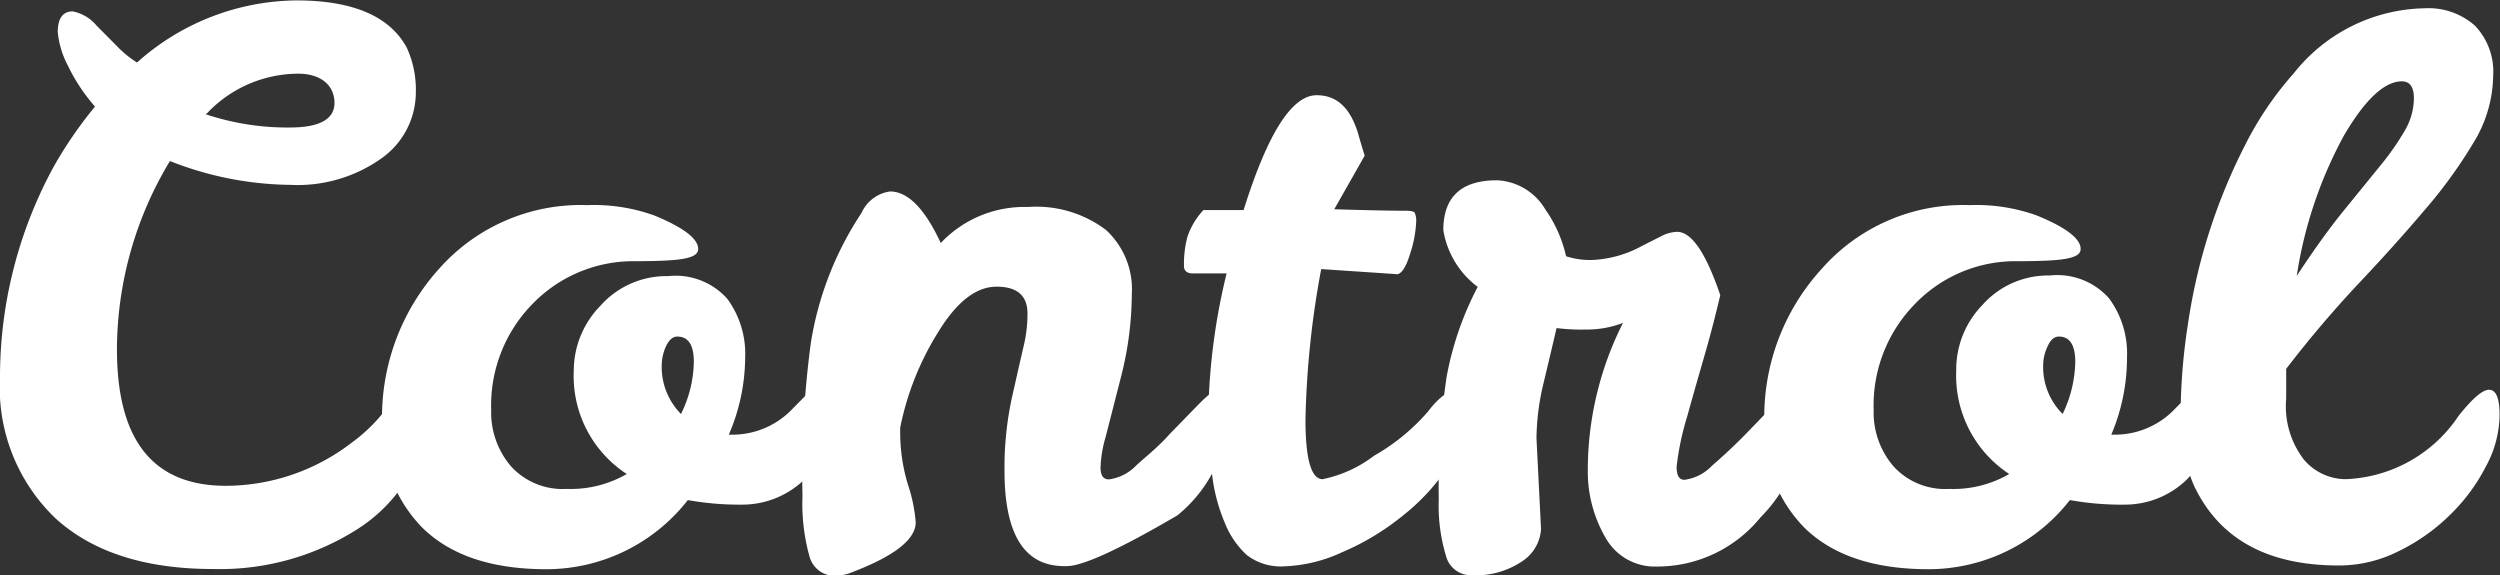
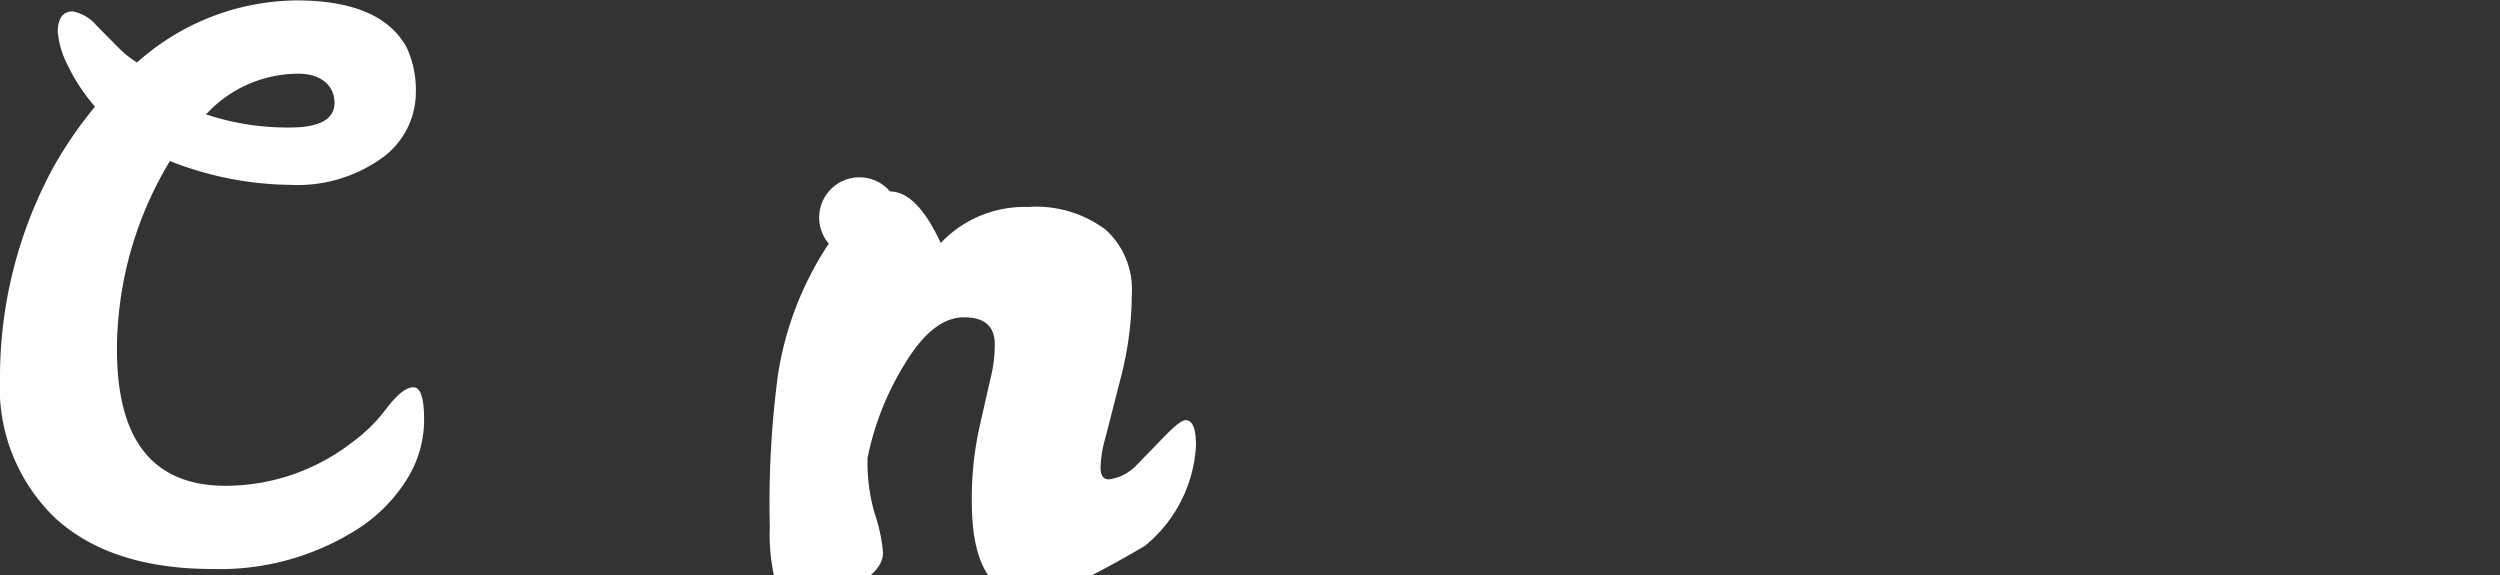
<svg xmlns="http://www.w3.org/2000/svg" viewBox="0 0 120.78 27.79">
  <rect x="0" y="0" width="120.78" height="27.79" fill="#333333" stroke="none" />
  <defs>
    <style>.cls-1{fill:#fff;}</style>
  </defs>
  <g id="Layer_2" data-name="Layer 2">
    <g id="Layer_1-2" data-name="Layer 1">
      <path class="cls-1" d="M17,21.38a7.86,7.86,0,0,0,1.69-1.67c.51-.66.93-1,1.28-1s.52.52.52,1.57a5.4,5.4,0,0,1-.88,2.95,7.66,7.66,0,0,1-2.32,2.32,12.38,12.38,0,0,1-7,1.94q-4.91,0-7.6-2.44A8.73,8.73,0,0,1,0,18.25,21.23,21.23,0,0,1,2.59,8.06a20,20,0,0,1,2-2.91,8.76,8.76,0,0,1-1.32-2,4.34,4.34,0,0,1-.48-1.6c0-.65.24-1,.72-1a2,2,0,0,1,1.15.68L5.72,2.3a4.9,4.9,0,0,0,.9.72,11.7,11.7,0,0,1,7.69-3q4.12,0,5.35,2.3a4.87,4.87,0,0,1,.43,2.13,3.91,3.91,0,0,1-1.66,3.2A7,7,0,0,1,14,8.93,16.19,16.19,0,0,1,8.21,7.78a17.67,17.67,0,0,0-2.56,9.1c0,4.4,1.75,6.59,5.26,6.59A10,10,0,0,0,17,21.38Zm-7-15.84a12.45,12.45,0,0,0,4,.62c1.44,0,2.16-.4,2.16-1.19s-.59-1.41-1.76-1.41A6.08,6.08,0,0,0,9.94,5.54Z" />
-       <path class="cls-1" d="M33.23,24.16a8.67,8.67,0,0,1-6.82,3.34c-2.66,0-4.64-.67-6-2a6.87,6.87,0,0,1-1.95-5.06A10.69,10.69,0,0,1,21.2,13a9.14,9.14,0,0,1,7.17-3.09,8.61,8.61,0,0,1,3.24.5c1.41.58,2.12,1.12,2.12,1.62s-1,.58-3,.59a6.78,6.78,0,0,0-5,2.06,7,7,0,0,0-2,5.13,4,4,0,0,0,.95,2.71,3.37,3.37,0,0,0,2.7,1.1,5.4,5.4,0,0,0,2.9-.72,5.65,5.65,0,0,1-2.56-5A4.49,4.49,0,0,1,29,14.78a4.27,4.27,0,0,1,3.28-1.44,3.34,3.34,0,0,1,2.86,1.1A4.49,4.49,0,0,1,36,17.3,9.5,9.5,0,0,1,35.21,21h.21a4,4,0,0,0,2.74-1.12l.74-.75a.86.86,0,0,1,.63-.33c.33,0,.5.4.5,1.19a4.08,4.08,0,0,1-1.29,3.29,4.31,4.31,0,0,1-2.87,1.1A14.1,14.1,0,0,1,33.23,24.16ZM32.9,20a5.84,5.84,0,0,0,.62-2.52c0-.82-.27-1.22-.8-1.22-.21,0-.39.15-.54.46a2.25,2.25,0,0,0-.21.9A3.23,3.23,0,0,0,32.9,20Z" />
-       <path class="cls-1" d="M43,9.25c.86,0,1.68.83,2.45,2.49A5.56,5.56,0,0,1,49.66,10a5.59,5.59,0,0,1,3.76,1.1,3.88,3.88,0,0,1,1.26,3.1,16.31,16.31,0,0,1-.52,4l-.75,2.93a5.77,5.77,0,0,0-.24,1.46c0,.38.13.57.4.57a2.23,2.23,0,0,0,1.33-.68C55.43,22,56,21.55,56.48,21l1.46-1.5c.45-.45.75-.68.92-.68.34,0,.5.41.5,1.22a6.71,6.71,0,0,1-2.48,4.86q-4.17,2.44-5.33,2.45c-.07,0-.12,0-.14,0q-2.88,0-2.88-4.6a15.89,15.89,0,0,1,.38-3.64c.25-1.1.43-1.91.55-2.41a6.7,6.7,0,0,0,.18-1.55c0-.86-.49-1.3-1.49-1.3s-1.94.74-2.84,2.22a13.82,13.82,0,0,0-1.82,4.59v.25a8.66,8.66,0,0,0,.38,2.52,7.64,7.64,0,0,1,.37,1.8c0,.82-1,1.62-3.06,2.41a2.3,2.3,0,0,1-.82.18,1.26,1.26,0,0,1-1.25-.93,9.44,9.44,0,0,1-.34-2.92,47.18,47.18,0,0,1,.4-7.38,15.83,15.83,0,0,1,2.45-6.3A1.78,1.78,0,0,1,43,9.25Z" />
-       <path class="cls-1" d="M59.17,25.25a8.41,8.41,0,0,1-.6-2.23,27.19,27.19,0,0,1-.18-3.58,30.53,30.53,0,0,1,.87-6.23H57.64c-.29,0-.44-.12-.44-.36a5.1,5.1,0,0,1,.17-1.42,3.54,3.54,0,0,1,.77-1.28H59l1.08,0c1.16-3.7,2.33-5.55,3.53-5.55,1,0,1.63.64,2,1.84.09.33.2.69.32,1.08l-1.47,2.59c1.67.05,2.74.07,3.18.07s.69,0,.72.13a.91.91,0,0,1,.06.38,5.8,5.8,0,0,1-.31,1.62c-.2.64-.44,1-.7.93L63.83,13a43.84,43.84,0,0,0-.76,7.27c0,1.92.28,2.88.83,2.88a6.1,6.1,0,0,0,2.48-1.13A9.91,9.91,0,0,0,69,19.87c.52-.69,1-1,1.29-1s.51.41.51,1.22a4.43,4.43,0,0,1-.87,2.5,10.21,10.21,0,0,1-2.18,2.34,12.17,12.17,0,0,1-2.91,1.75,7.22,7.22,0,0,1-2.79.68,2.68,2.68,0,0,1-1.82-.55A4.22,4.22,0,0,1,59.17,25.25Z" />
-       <path class="cls-1" d="M74.23,21.17l.22,4.39a2,2,0,0,1-.9,1.55,4,4,0,0,1-2.45.68,1.24,1.24,0,0,1-1.24-.93,8.35,8.35,0,0,1-.35-2.74,36.12,36.12,0,0,1,.38-5.92,15.26,15.26,0,0,1,1.5-4.34,4.28,4.28,0,0,1-1.66-2.74c0-1.6.86-2.41,2.59-2.41a2.86,2.86,0,0,1,2.34,1.41,6.36,6.36,0,0,1,1,2.26,3.74,3.74,0,0,0,1.26.18,5.48,5.48,0,0,0,2.41-.68l.93-.47a1.79,1.79,0,0,1,.76-.21c.7,0,1.39,1,2.09,3.06-.22.93-.45,1.83-.7,2.7s-.55,1.9-.89,3.13a13.39,13.39,0,0,0-.52,2.46c0,.42.12.63.38.63a2.23,2.23,0,0,0,1.33-.68c.53-.46,1.06-.95,1.59-1.49l1.45-1.5c.45-.45.75-.68.92-.68.34,0,.51.41.51,1.22A7.34,7.34,0,0,1,85.05,25a6.42,6.42,0,0,1-5,2.37A2.72,2.72,0,0,1,77.58,26a6.34,6.34,0,0,1-.87-3.24,15.76,15.76,0,0,1,1.7-7.16,4.84,4.84,0,0,1-1.79.32,9.53,9.53,0,0,1-1.42-.07c-.21.91-.43,1.83-.65,2.75A11.79,11.79,0,0,0,74.23,21.17Z" />
-       <path class="cls-1" d="M100,24.16a8.67,8.67,0,0,1-6.82,3.34c-2.65,0-4.64-.67-6-2a6.82,6.82,0,0,1-1.94-5.06A10.59,10.59,0,0,1,88,13a9.1,9.1,0,0,1,7.16-3.09,8.61,8.61,0,0,1,3.24.5c1.42.58,2.12,1.12,2.12,1.62s-1,.58-3,.59a6.74,6.74,0,0,0-5,2.06,7,7,0,0,0-2,5.13,4,4,0,0,0,.95,2.71,3.37,3.37,0,0,0,2.7,1.1,5.37,5.37,0,0,0,2.9-.72,5.68,5.68,0,0,1-2.56-5,4.46,4.46,0,0,1,1.25-3.15,4.24,4.24,0,0,1,3.27-1.44,3.34,3.34,0,0,1,2.86,1.1,4.49,4.49,0,0,1,.87,2.86A9.5,9.5,0,0,1,102,21h.22a4,4,0,0,0,2.73-1.12l.74-.75a.86.86,0,0,1,.63-.33c.34,0,.5.4.5,1.19a4.08,4.08,0,0,1-1.29,3.29,4.3,4.3,0,0,1-2.86,1.1A14.14,14.14,0,0,1,100,24.16ZM99.65,20a6,6,0,0,0,.61-2.52c0-.82-.27-1.22-.79-1.22-.22,0-.4.15-.54.46a2.12,2.12,0,0,0-.22.9A3.2,3.2,0,0,0,99.65,20Z" />
-       <path class="cls-1" d="M113,27.32c-3.43,0-5.77-1.26-7-3.85a8.06,8.06,0,0,1-.65-3.44,29.07,29.07,0,0,1,.36-4.41A27.8,27.8,0,0,1,108.47,7a16,16,0,0,1,2.34-3.45A8.24,8.24,0,0,1,117.14.4a3.39,3.39,0,0,1,2.43.84,3.22,3.22,0,0,1,.88,2.43,6.31,6.31,0,0,1-.93,3.19,23,23,0,0,1-2.4,3.31q-1.45,1.71-3.22,3.58c-1.17,1.25-2.33,2.61-3.45,4.07v1.44a4.23,4.23,0,0,0,.86,2.95,2.66,2.66,0,0,0,2,.94,6.86,6.86,0,0,0,5.47-3.06q1-1.26,1.47-1.26c.34,0,.51.41.51,1.22a5.3,5.3,0,0,1-.67,2.5,8.91,8.91,0,0,1-1.74,2.34,9.39,9.39,0,0,1-2.49,1.75A6.41,6.41,0,0,1,113,27.32ZM115,8a12.62,12.62,0,0,0,1.18-1.69,3.11,3.11,0,0,0,.44-1.57c0-.54-.2-.81-.58-.81-.84,0-1.77.87-2.79,2.6a20.63,20.63,0,0,0-2.29,6.8c.82-1.25,1.57-2.29,2.25-3.13Z" />
+       <path class="cls-1" d="M43,9.25c.86,0,1.68.83,2.45,2.49A5.56,5.56,0,0,1,49.66,10a5.59,5.59,0,0,1,3.76,1.1,3.88,3.88,0,0,1,1.26,3.1,16.31,16.31,0,0,1-.52,4l-.75,2.93a5.77,5.77,0,0,0-.24,1.46c0,.38.13.57.4.57a2.23,2.23,0,0,0,1.33-.68l1.46-1.5c.45-.45.75-.68.92-.68.34,0,.5.41.5,1.22a6.71,6.71,0,0,1-2.48,4.86q-4.17,2.44-5.33,2.45c-.07,0-.12,0-.14,0q-2.88,0-2.88-4.6a15.89,15.89,0,0,1,.38-3.64c.25-1.1.43-1.91.55-2.41a6.7,6.7,0,0,0,.18-1.55c0-.86-.49-1.3-1.49-1.3s-1.94.74-2.84,2.22a13.82,13.82,0,0,0-1.82,4.59v.25a8.66,8.66,0,0,0,.38,2.52,7.64,7.64,0,0,1,.37,1.8c0,.82-1,1.62-3.06,2.41a2.3,2.3,0,0,1-.82.18,1.26,1.26,0,0,1-1.25-.93,9.44,9.44,0,0,1-.34-2.92,47.18,47.18,0,0,1,.4-7.38,15.83,15.83,0,0,1,2.45-6.3A1.78,1.78,0,0,1,43,9.25Z" />
    </g>
  </g>
</svg>